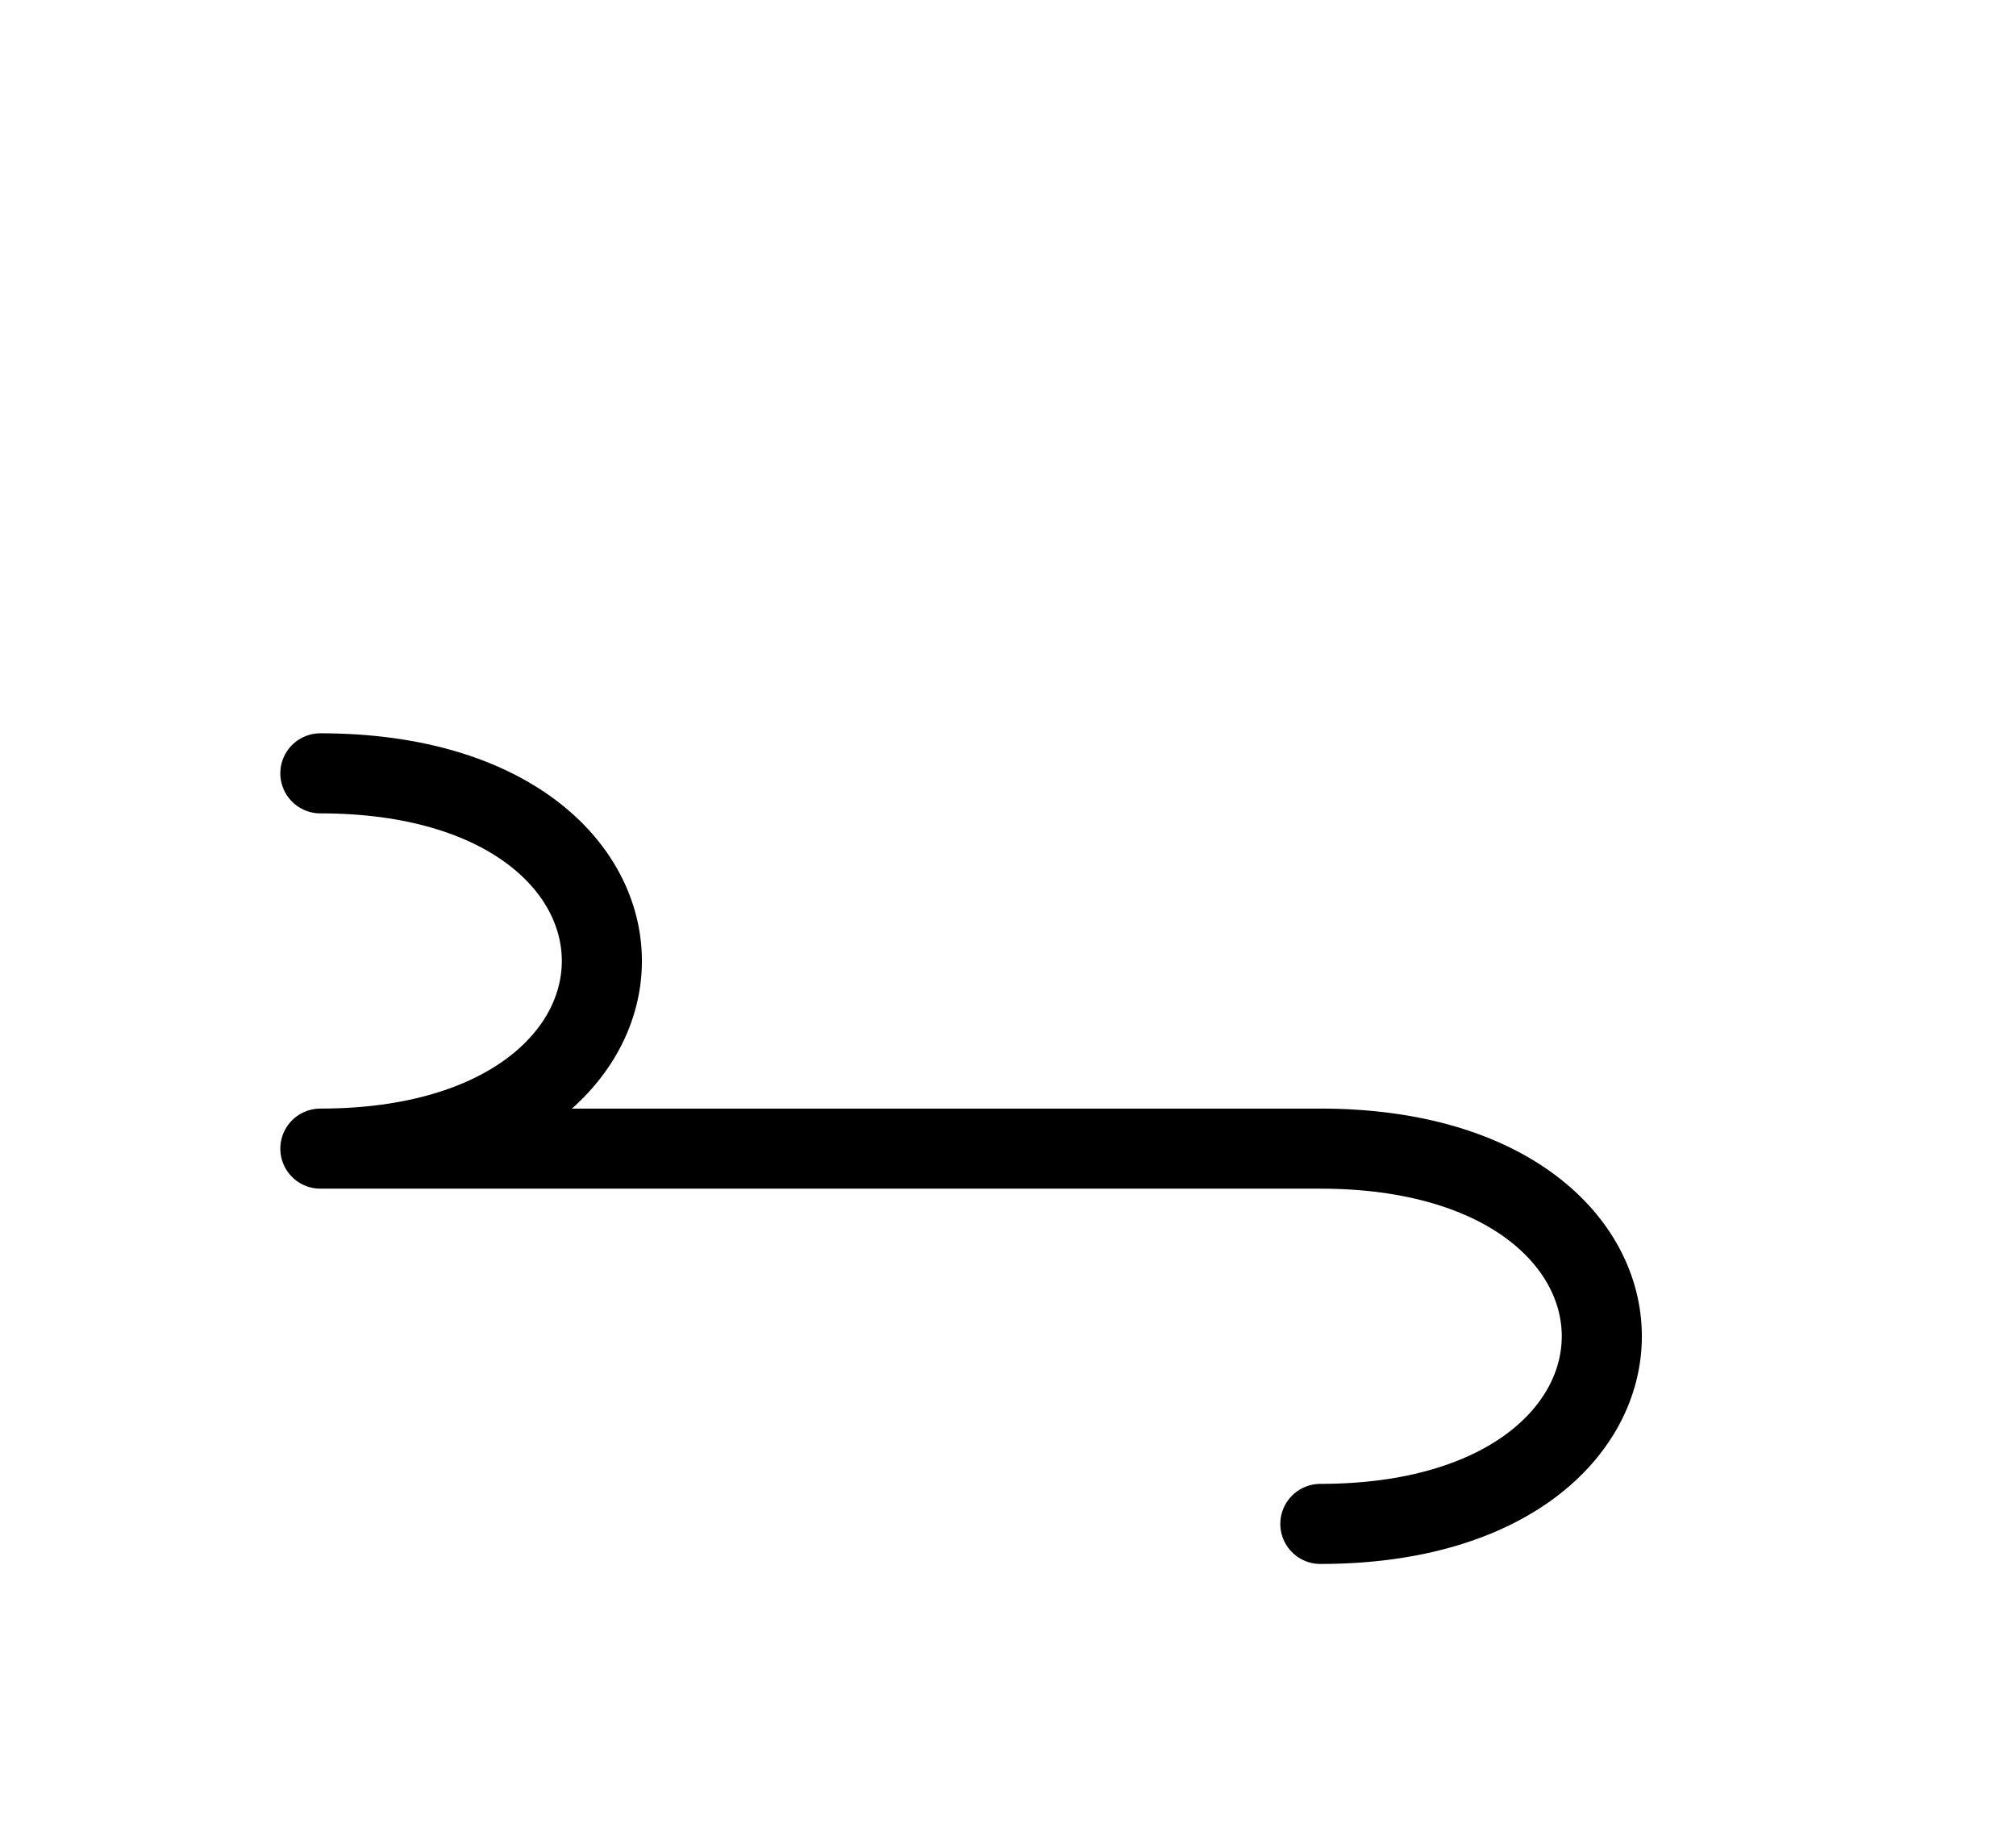
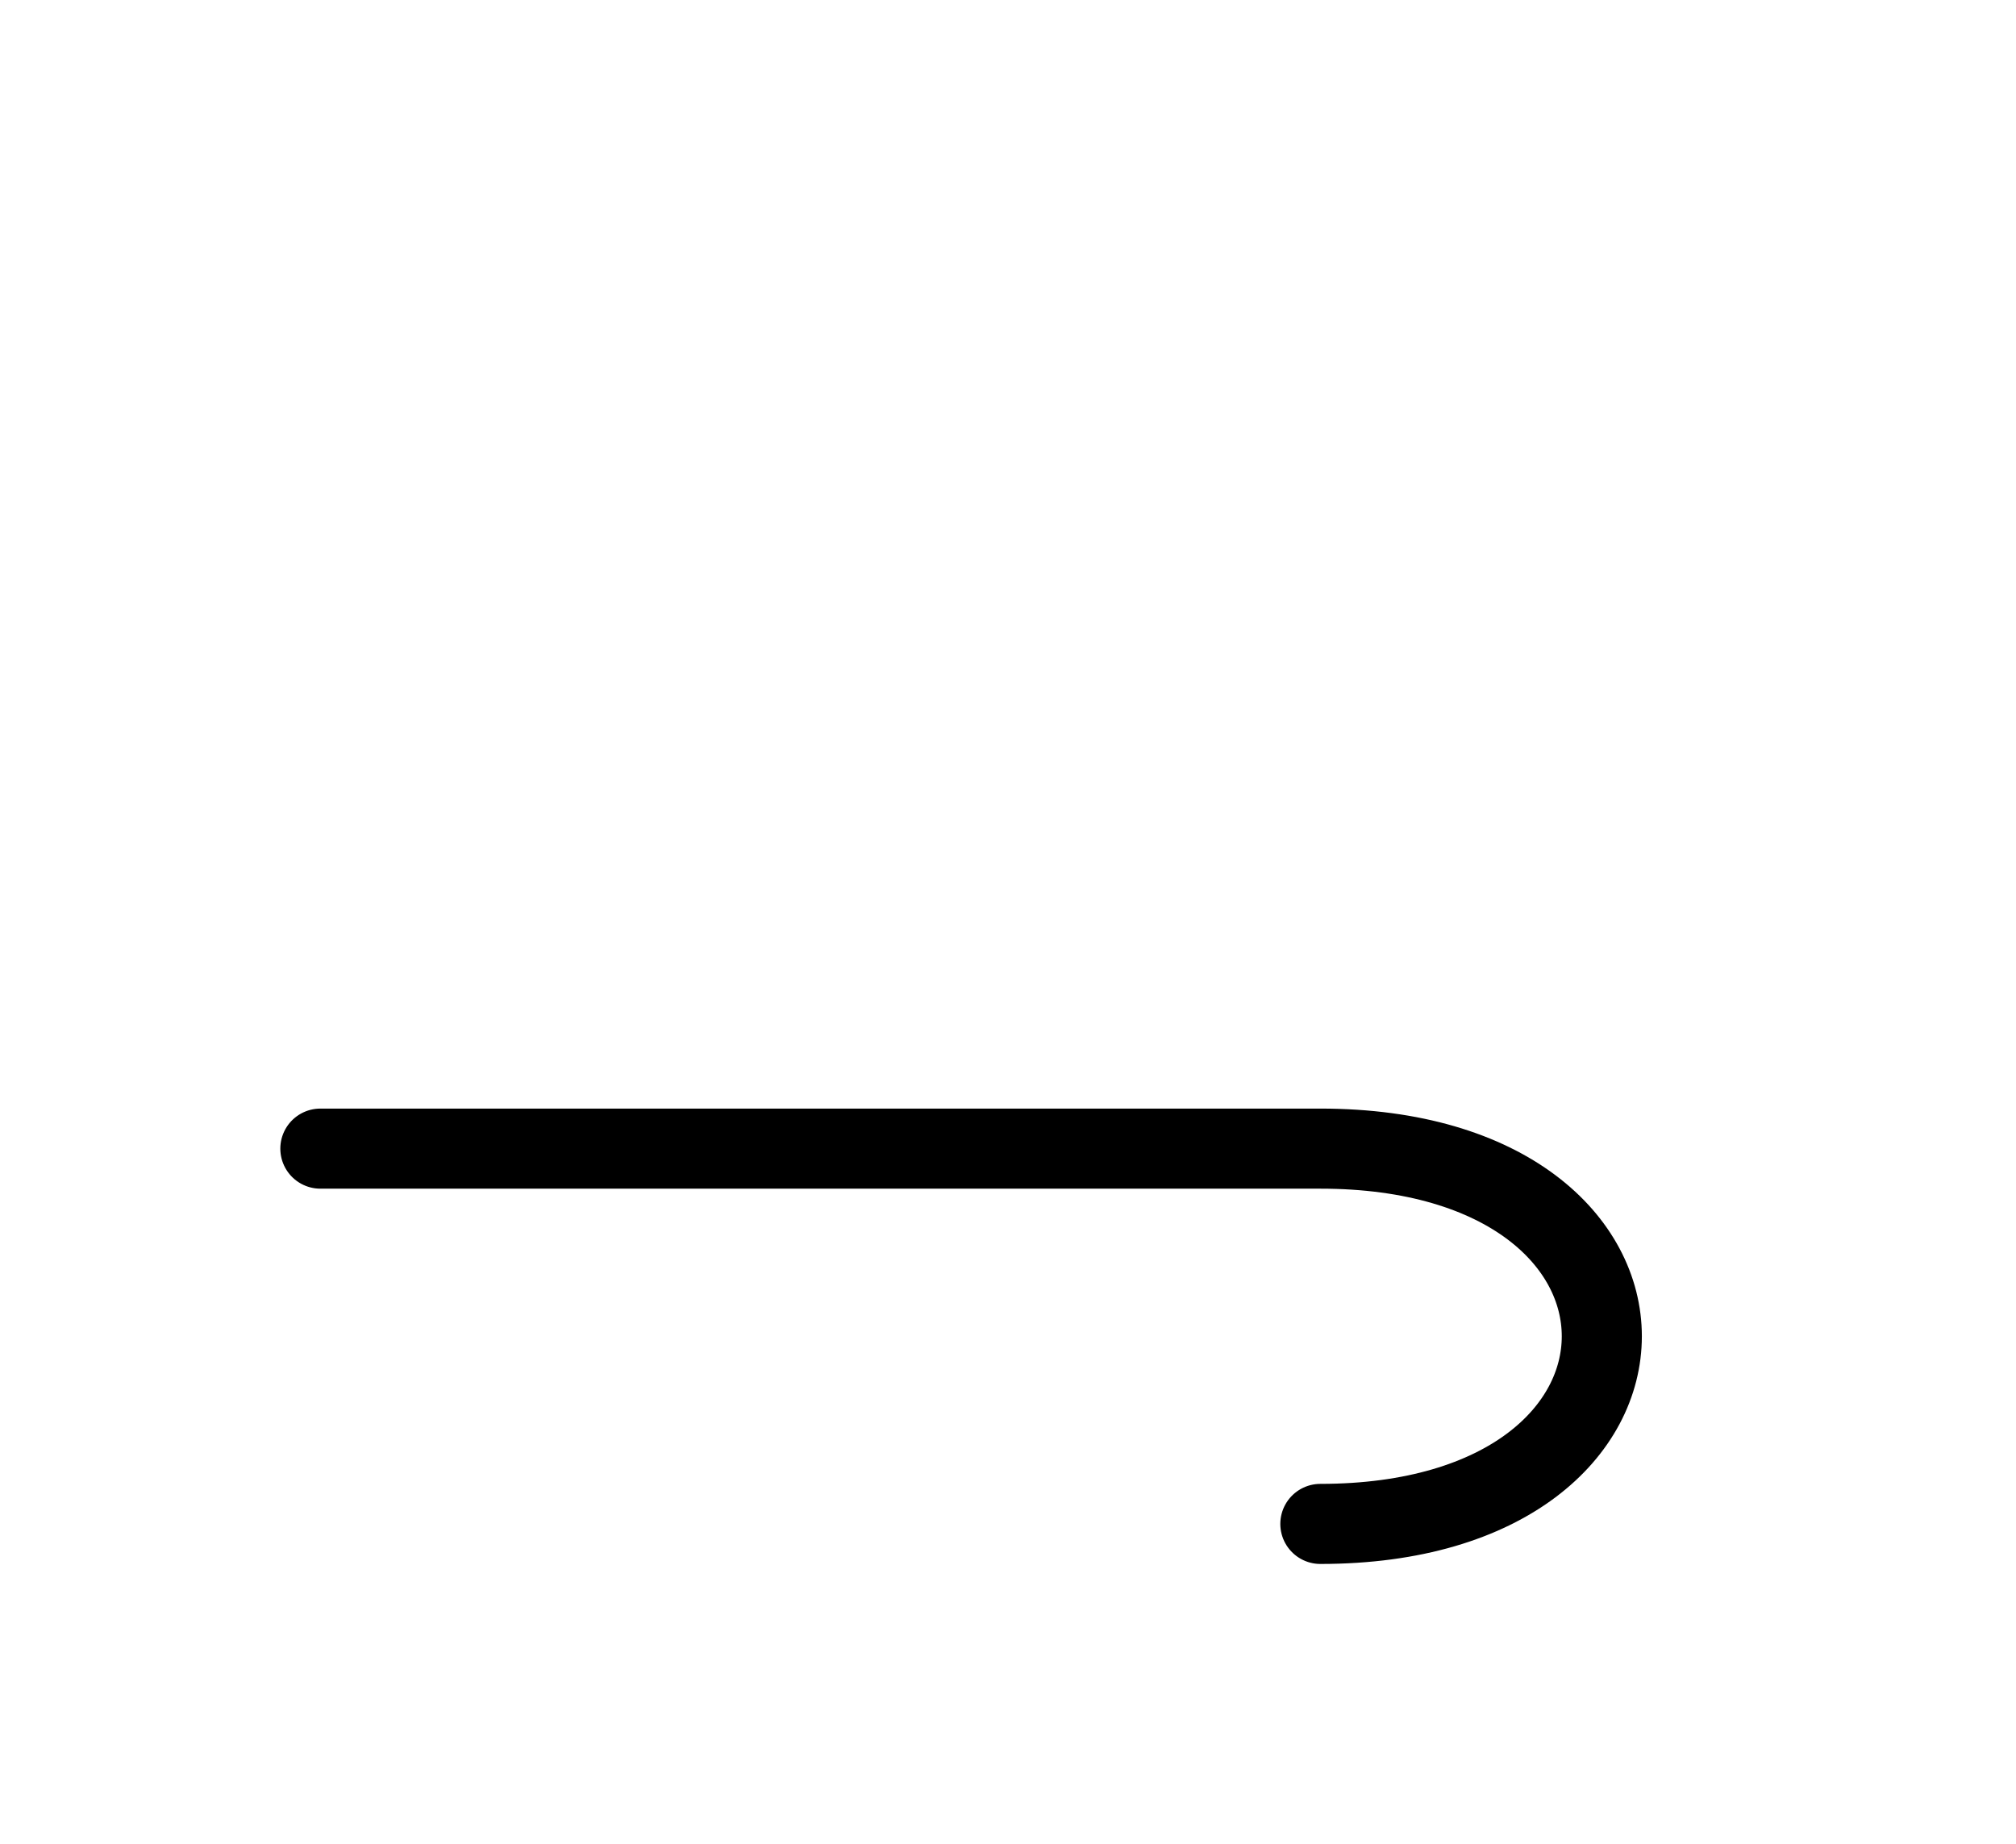
<svg xmlns="http://www.w3.org/2000/svg" xmlns:xlink="http://www.w3.org/1999/xlink" width="31.464" height="28.787" viewBox="0 0 31.464 28.787">
  <defs>
-     <path d="M15,17.929 L19.142,17.929 L5,17.929 C10.858,17.929,10.858,12.071,5,12.071 M15,17.929 L10.858,17.929 L20.607,17.929 C26.464,17.929,26.464,23.787,20.607,23.787" stroke="black" fill="none" stroke-width="1.25" stroke-linecap="round" stroke-linejoin="round" id="d0" />
+     <path d="M15,17.929 L19.142,17.929 L5,17.929 M15,17.929 L10.858,17.929 L20.607,17.929 C26.464,17.929,26.464,23.787,20.607,23.787" stroke="black" fill="none" stroke-width="1.25" stroke-linecap="round" stroke-linejoin="round" id="d0" />
  </defs>
  <use xlink:href="#d0" x="0" y="0" />
</svg>